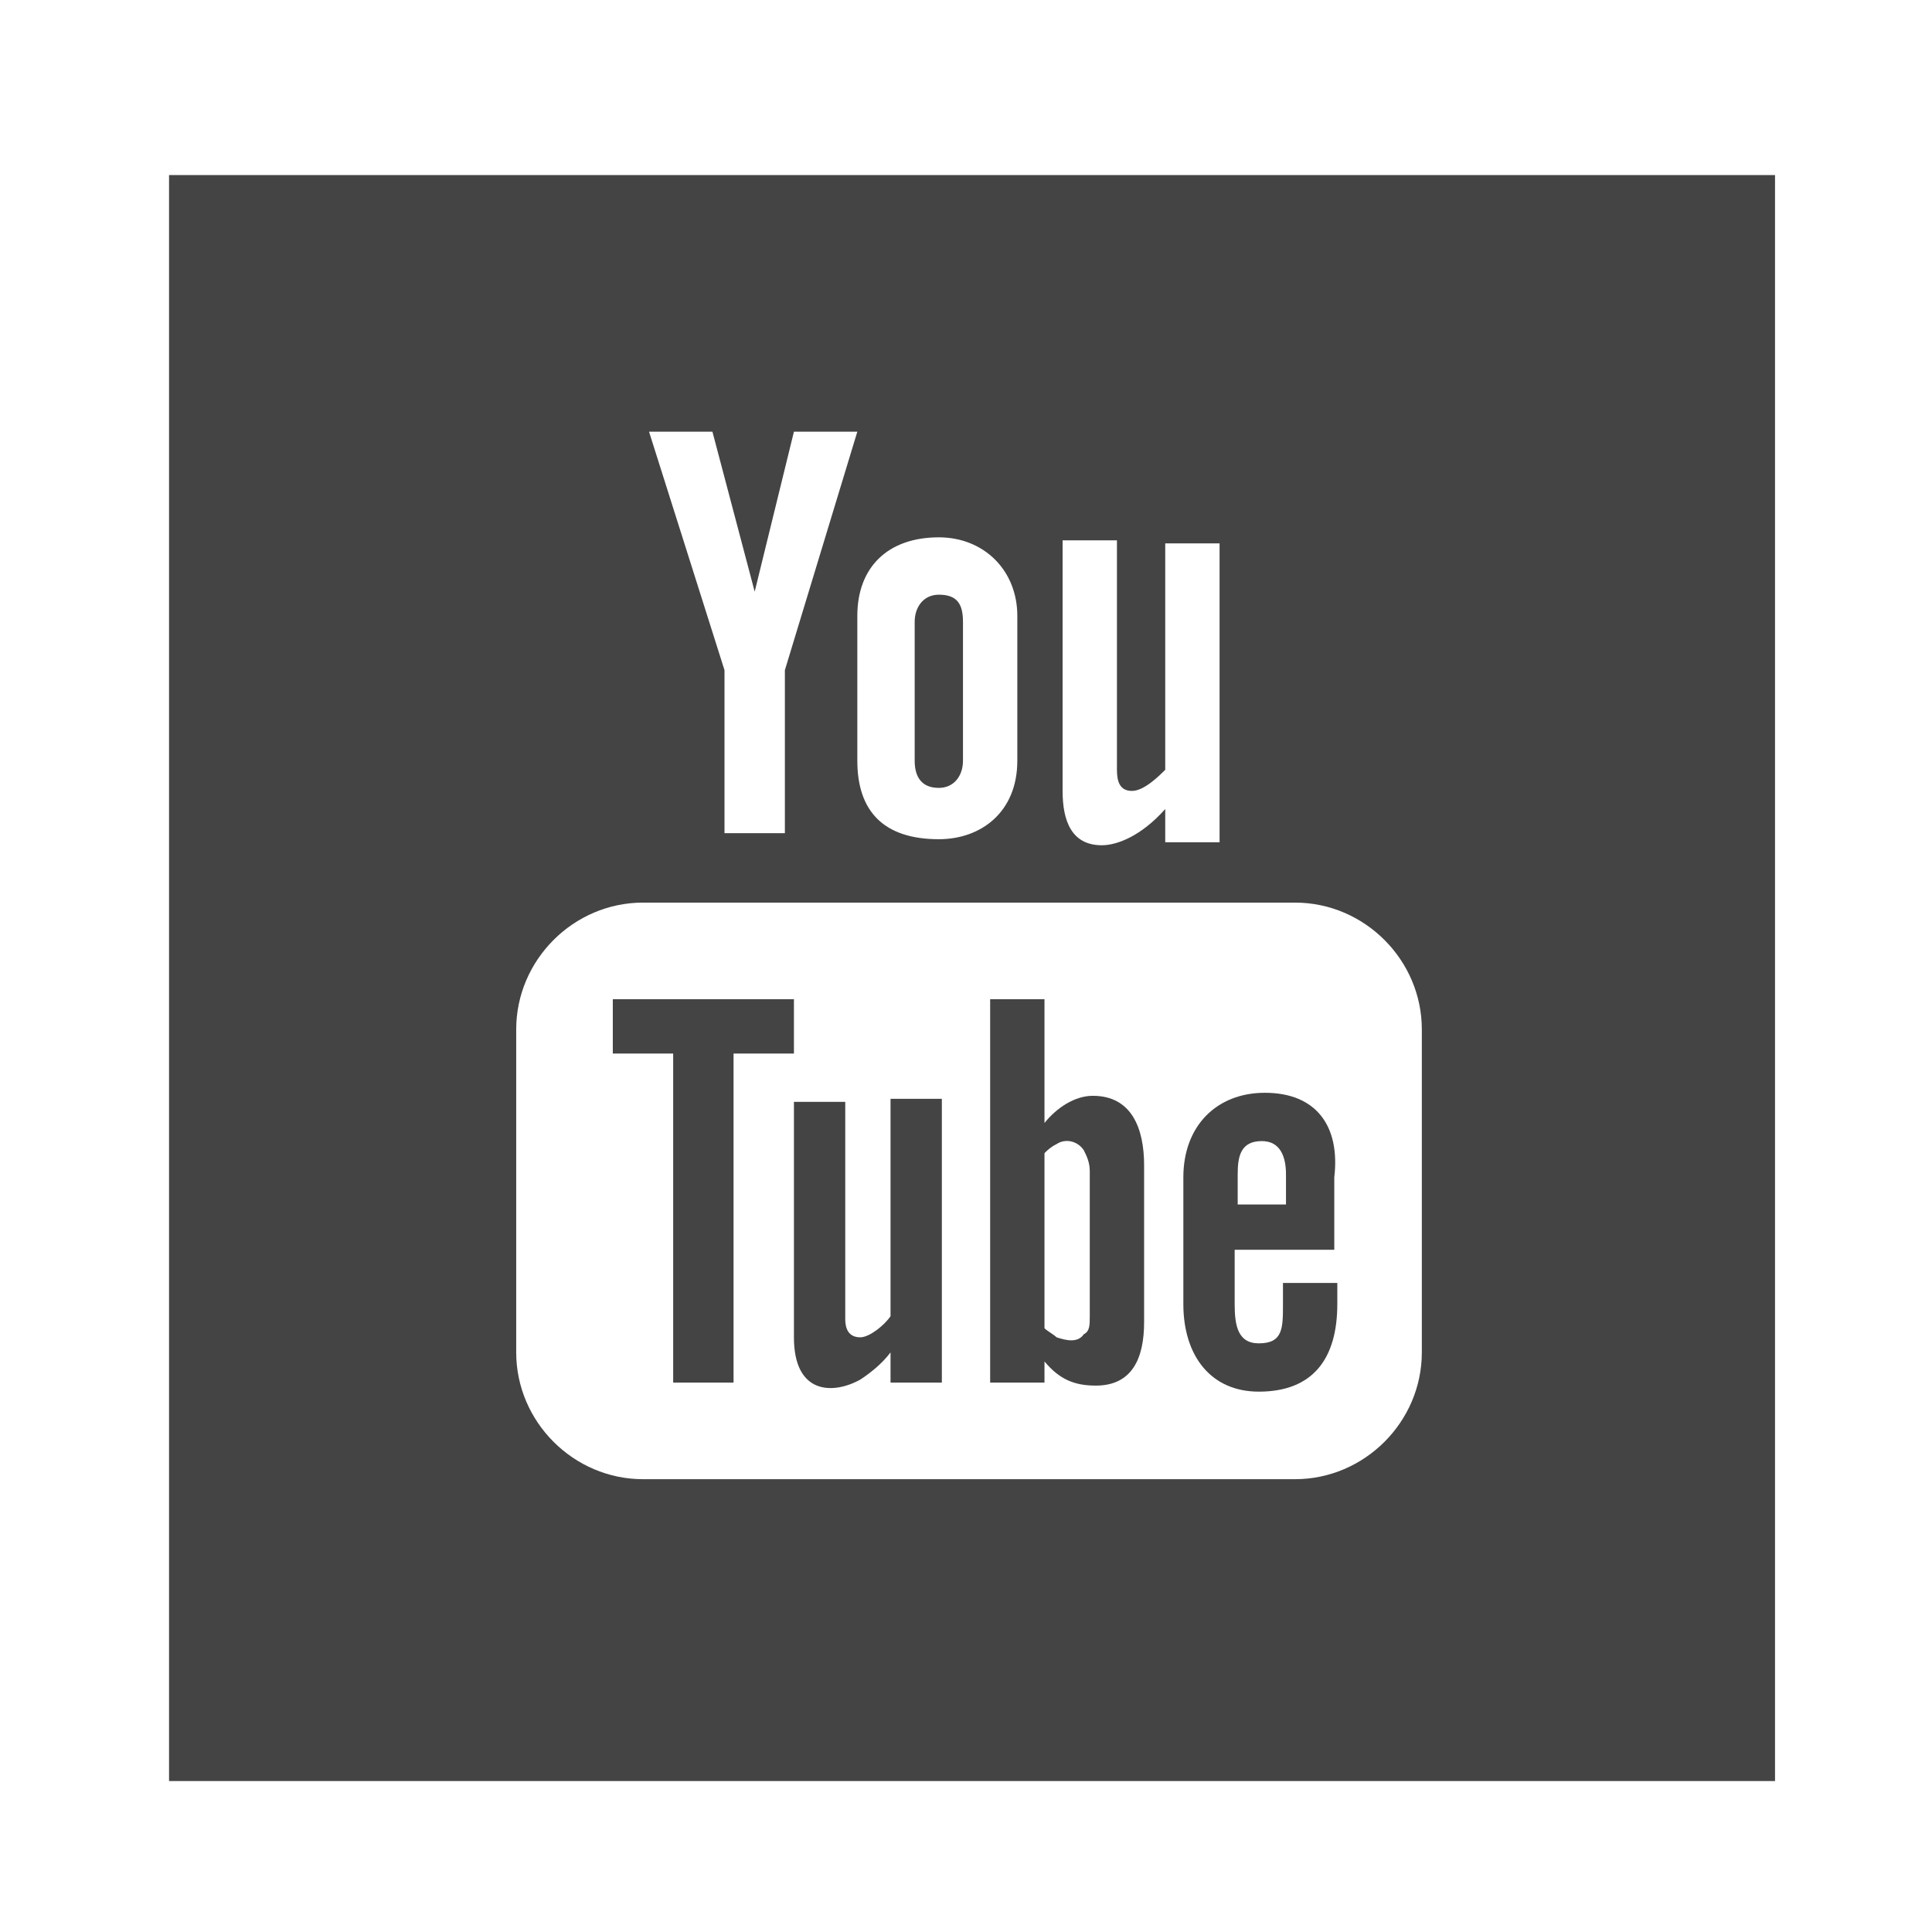
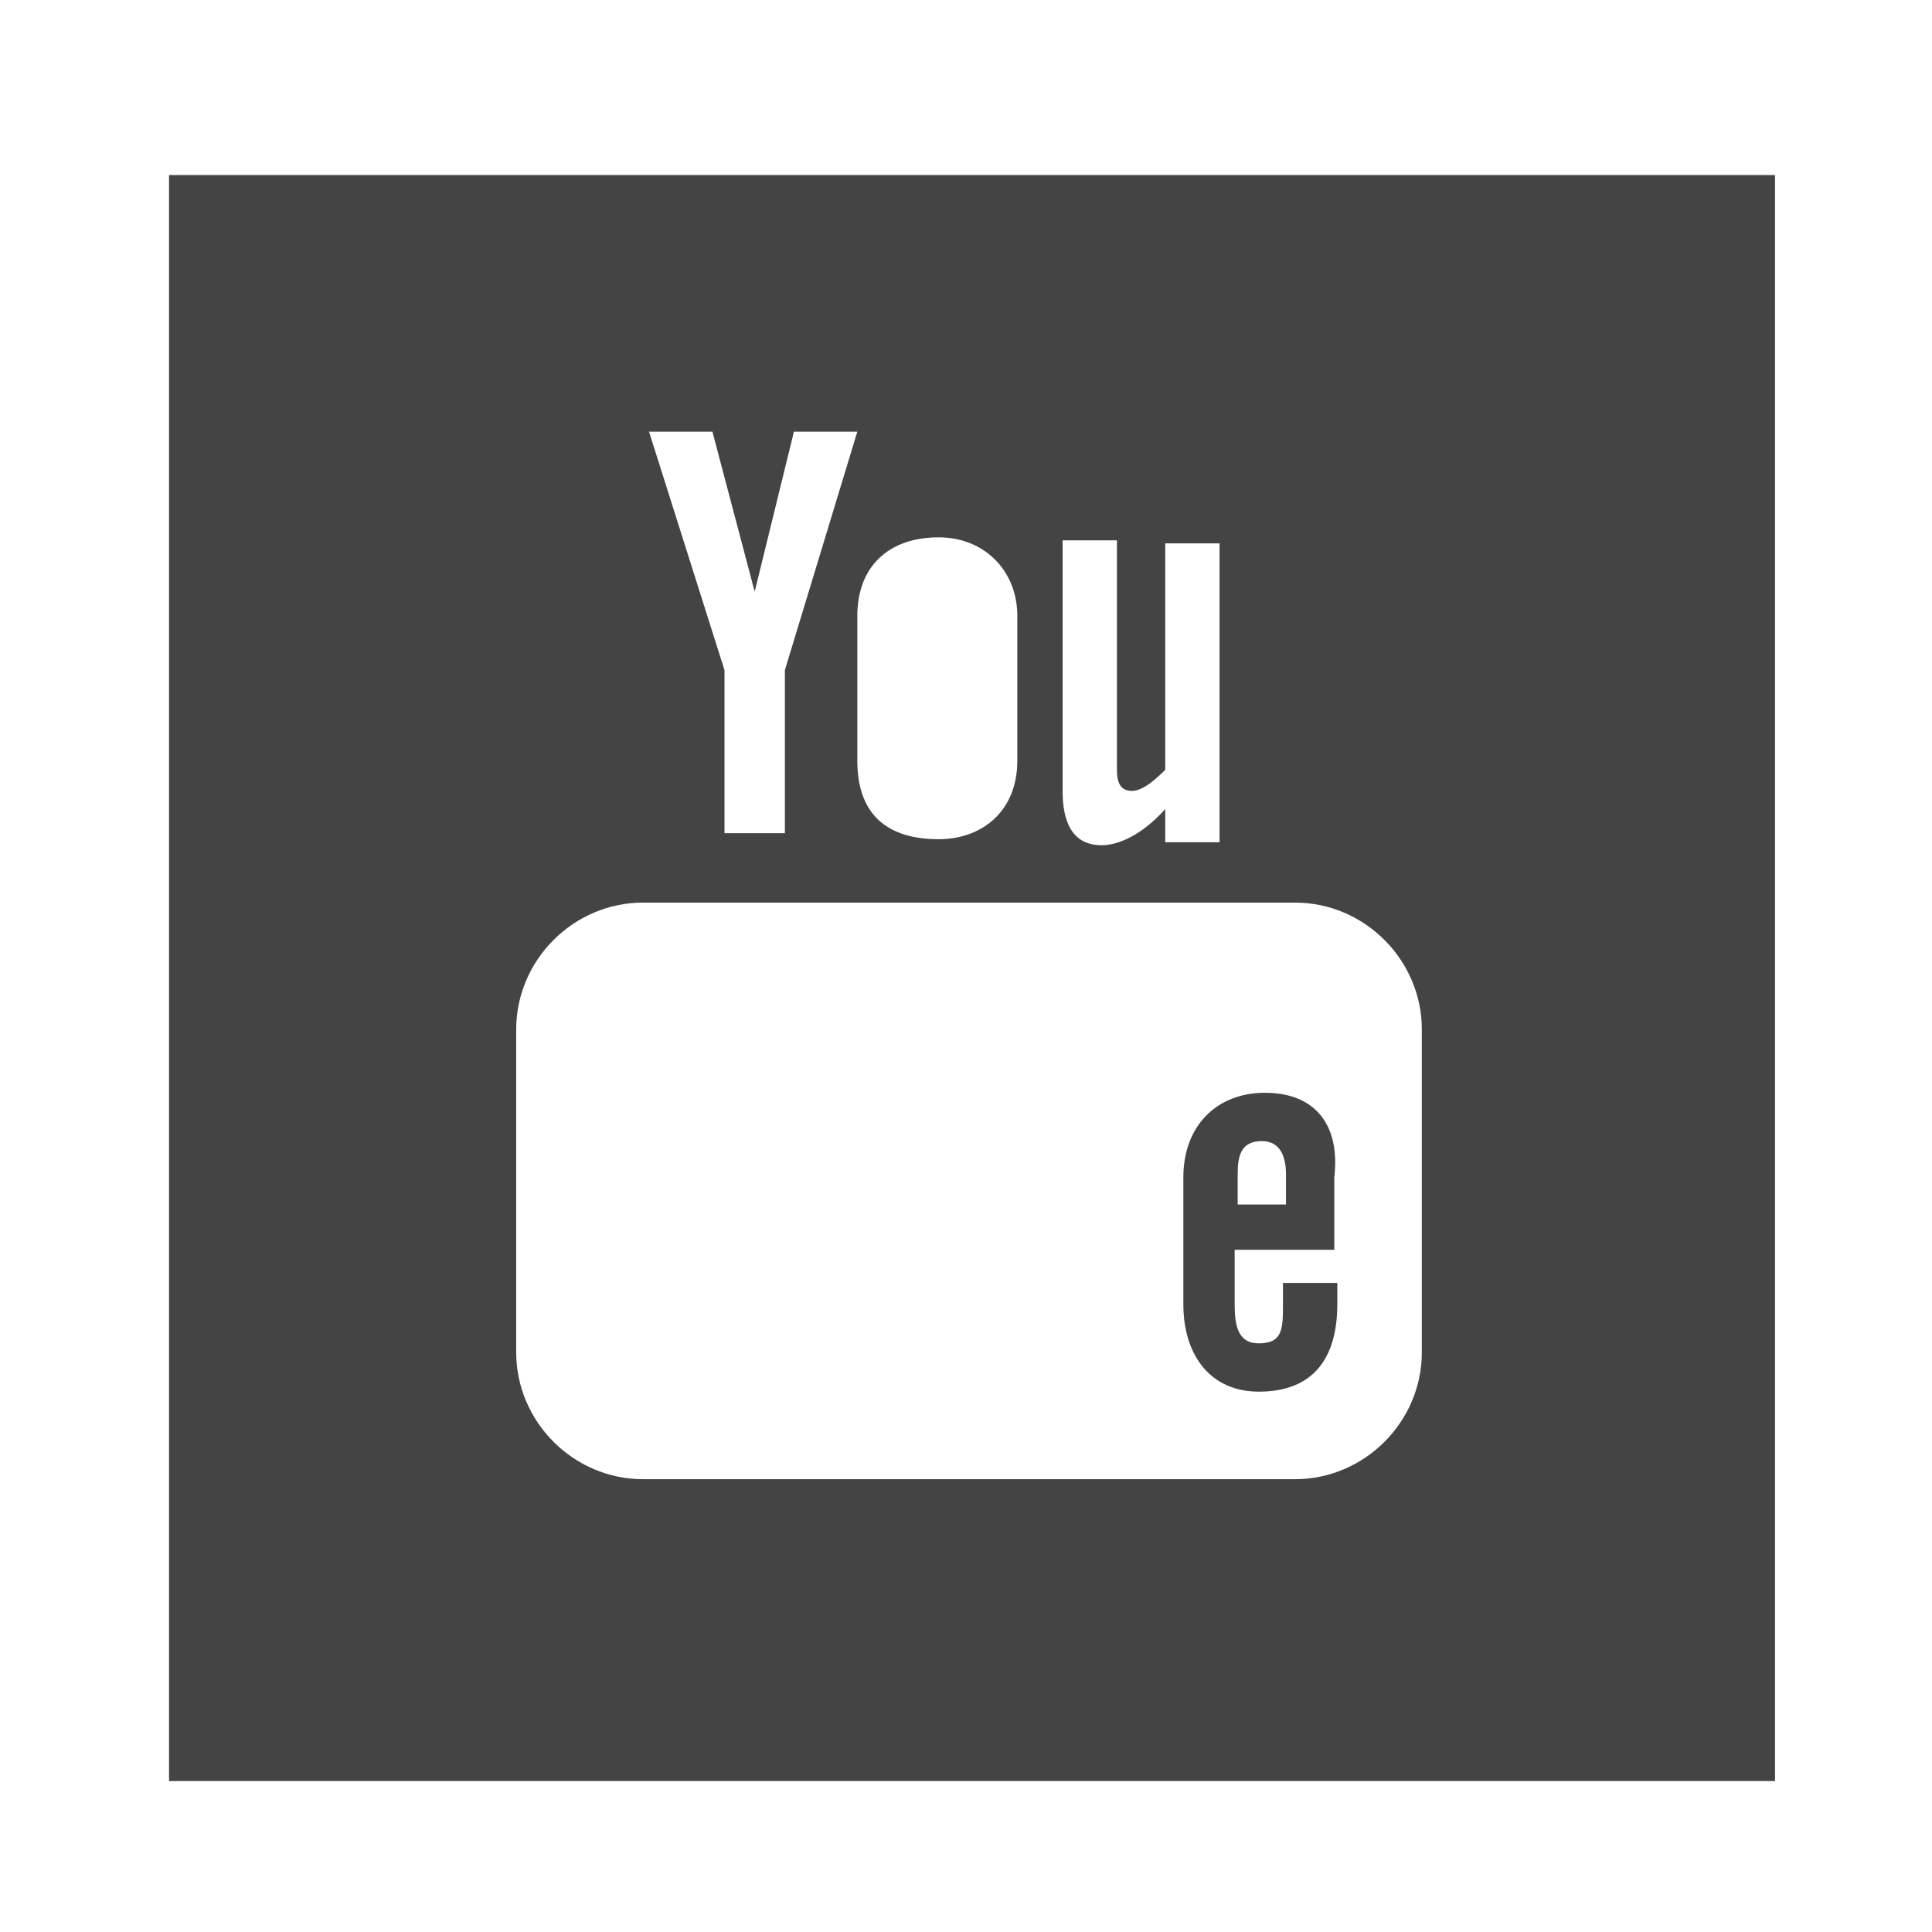
<svg xmlns="http://www.w3.org/2000/svg" version="1.1" id="Calque_1" x="0px" y="0px" viewBox="0 0 64 64" style="enable-background:new 0 0 64 64;" xml:space="preserve">
  <style type="text/css">
	.st0{fill:#444444;}
</style>
-   <path class="st0" d="M29.5,43.6c-0.2,0.3-0.7,0.7-1,0.7c-0.4,0-0.5-0.3-0.5-0.6v-7.2h-1.7v7.8c0,1.9,1.3,1.9,2.2,1.4  c0.3-0.2,0.7-0.5,1-0.9v1h1.7v-9.4h-1.7V43.6L29.5,43.6z" />
  <path class="st0" d="M5.6,5.8V59h53.2V5.8C58.7,5.8,5.6,5.8,5.6,5.8z M35.2,17.9H37v7.6c0,0.4,0.1,0.7,0.5,0.7s0.9-0.5,1.1-0.7V18  h1.8v9.9h-1.8v-1.1C37.8,27.7,37,28,36.5,28c-1,0-1.3-0.8-1.3-1.8C35.2,26.1,35.2,17.8,35.2,17.9z M31.1,17.8c1.5,0,2.6,1.1,2.6,2.6  v4.8c0,1.7-1.2,2.6-2.6,2.6c-1.8,0-2.7-0.9-2.7-2.6v-4.8C28.4,18.8,29.4,17.8,31.1,17.8z M23.6,14.3L23.6,14.3l1.4,5.3l1.3-5.3h2.1  L26,22.2v5.4h-2v-5.4l-2.5-7.9L23.6,14.3L23.6,14.3z M47.1,44.8c0,2.3-1.9,4.2-4.2,4.2H21.3c-2.3,0-4.2-1.9-4.2-4.2V34.1  c0-2.3,1.9-4.2,4.2-4.2h21.6c2.3,0,4.2,1.9,4.2,4.2C47.1,34.1,47.1,44.8,47.1,44.8z" />
-   <path class="st0" d="M26.3,33.1h-6v1.8h2v10.9h2V34.9h2V33.1z" />
-   <path class="st0" d="M31.1,26.1c0.5,0,0.8-0.4,0.8-0.9v-4.6c0-0.6-0.2-0.9-0.8-0.9c-0.5,0-0.8,0.4-0.8,0.9v4.6  C30.3,25.7,30.5,26.1,31.1,26.1z" />
-   <path class="st0" d="M36.2,36.3c-0.6,0-1.2,0.4-1.6,0.9v-4.1h-1.8v12.7h1.8v-0.7c0.5,0.6,1,0.8,1.7,0.8c1.2,0,1.6-0.9,1.6-2.1v-5.2  C37.9,37.4,37.5,36.3,36.2,36.3z M36.1,43.6c0,0.3,0,0.5-0.2,0.6c-0.2,0.3-0.6,0.2-0.9,0.1c-0.1-0.1-0.3-0.2-0.4-0.3v-5.8  c0.1-0.1,0.2-0.2,0.4-0.3c0.3-0.2,0.7-0.1,0.9,0.2c0.1,0.2,0.2,0.4,0.2,0.7V43.6L36.1,43.6z" />
  <path class="st0" d="M41.9,36.2c-1.6,0-2.7,1.1-2.7,2.8v4.2c0,1.7,0.9,2.9,2.5,2.9c1.8,0,2.6-1.1,2.6-2.9v-0.7h-1.8v0.7  c0,0.8,0,1.3-0.8,1.3c-0.7,0-0.8-0.6-0.8-1.3v-1.8h3.3V39C44.4,37.3,43.6,36.2,41.9,36.2L41.9,36.2z M42.6,39.9H41v-1  c0-0.6,0.1-1.1,0.8-1.1c0.6,0,0.8,0.5,0.8,1.1V39.9L42.6,39.9z" />
</svg>